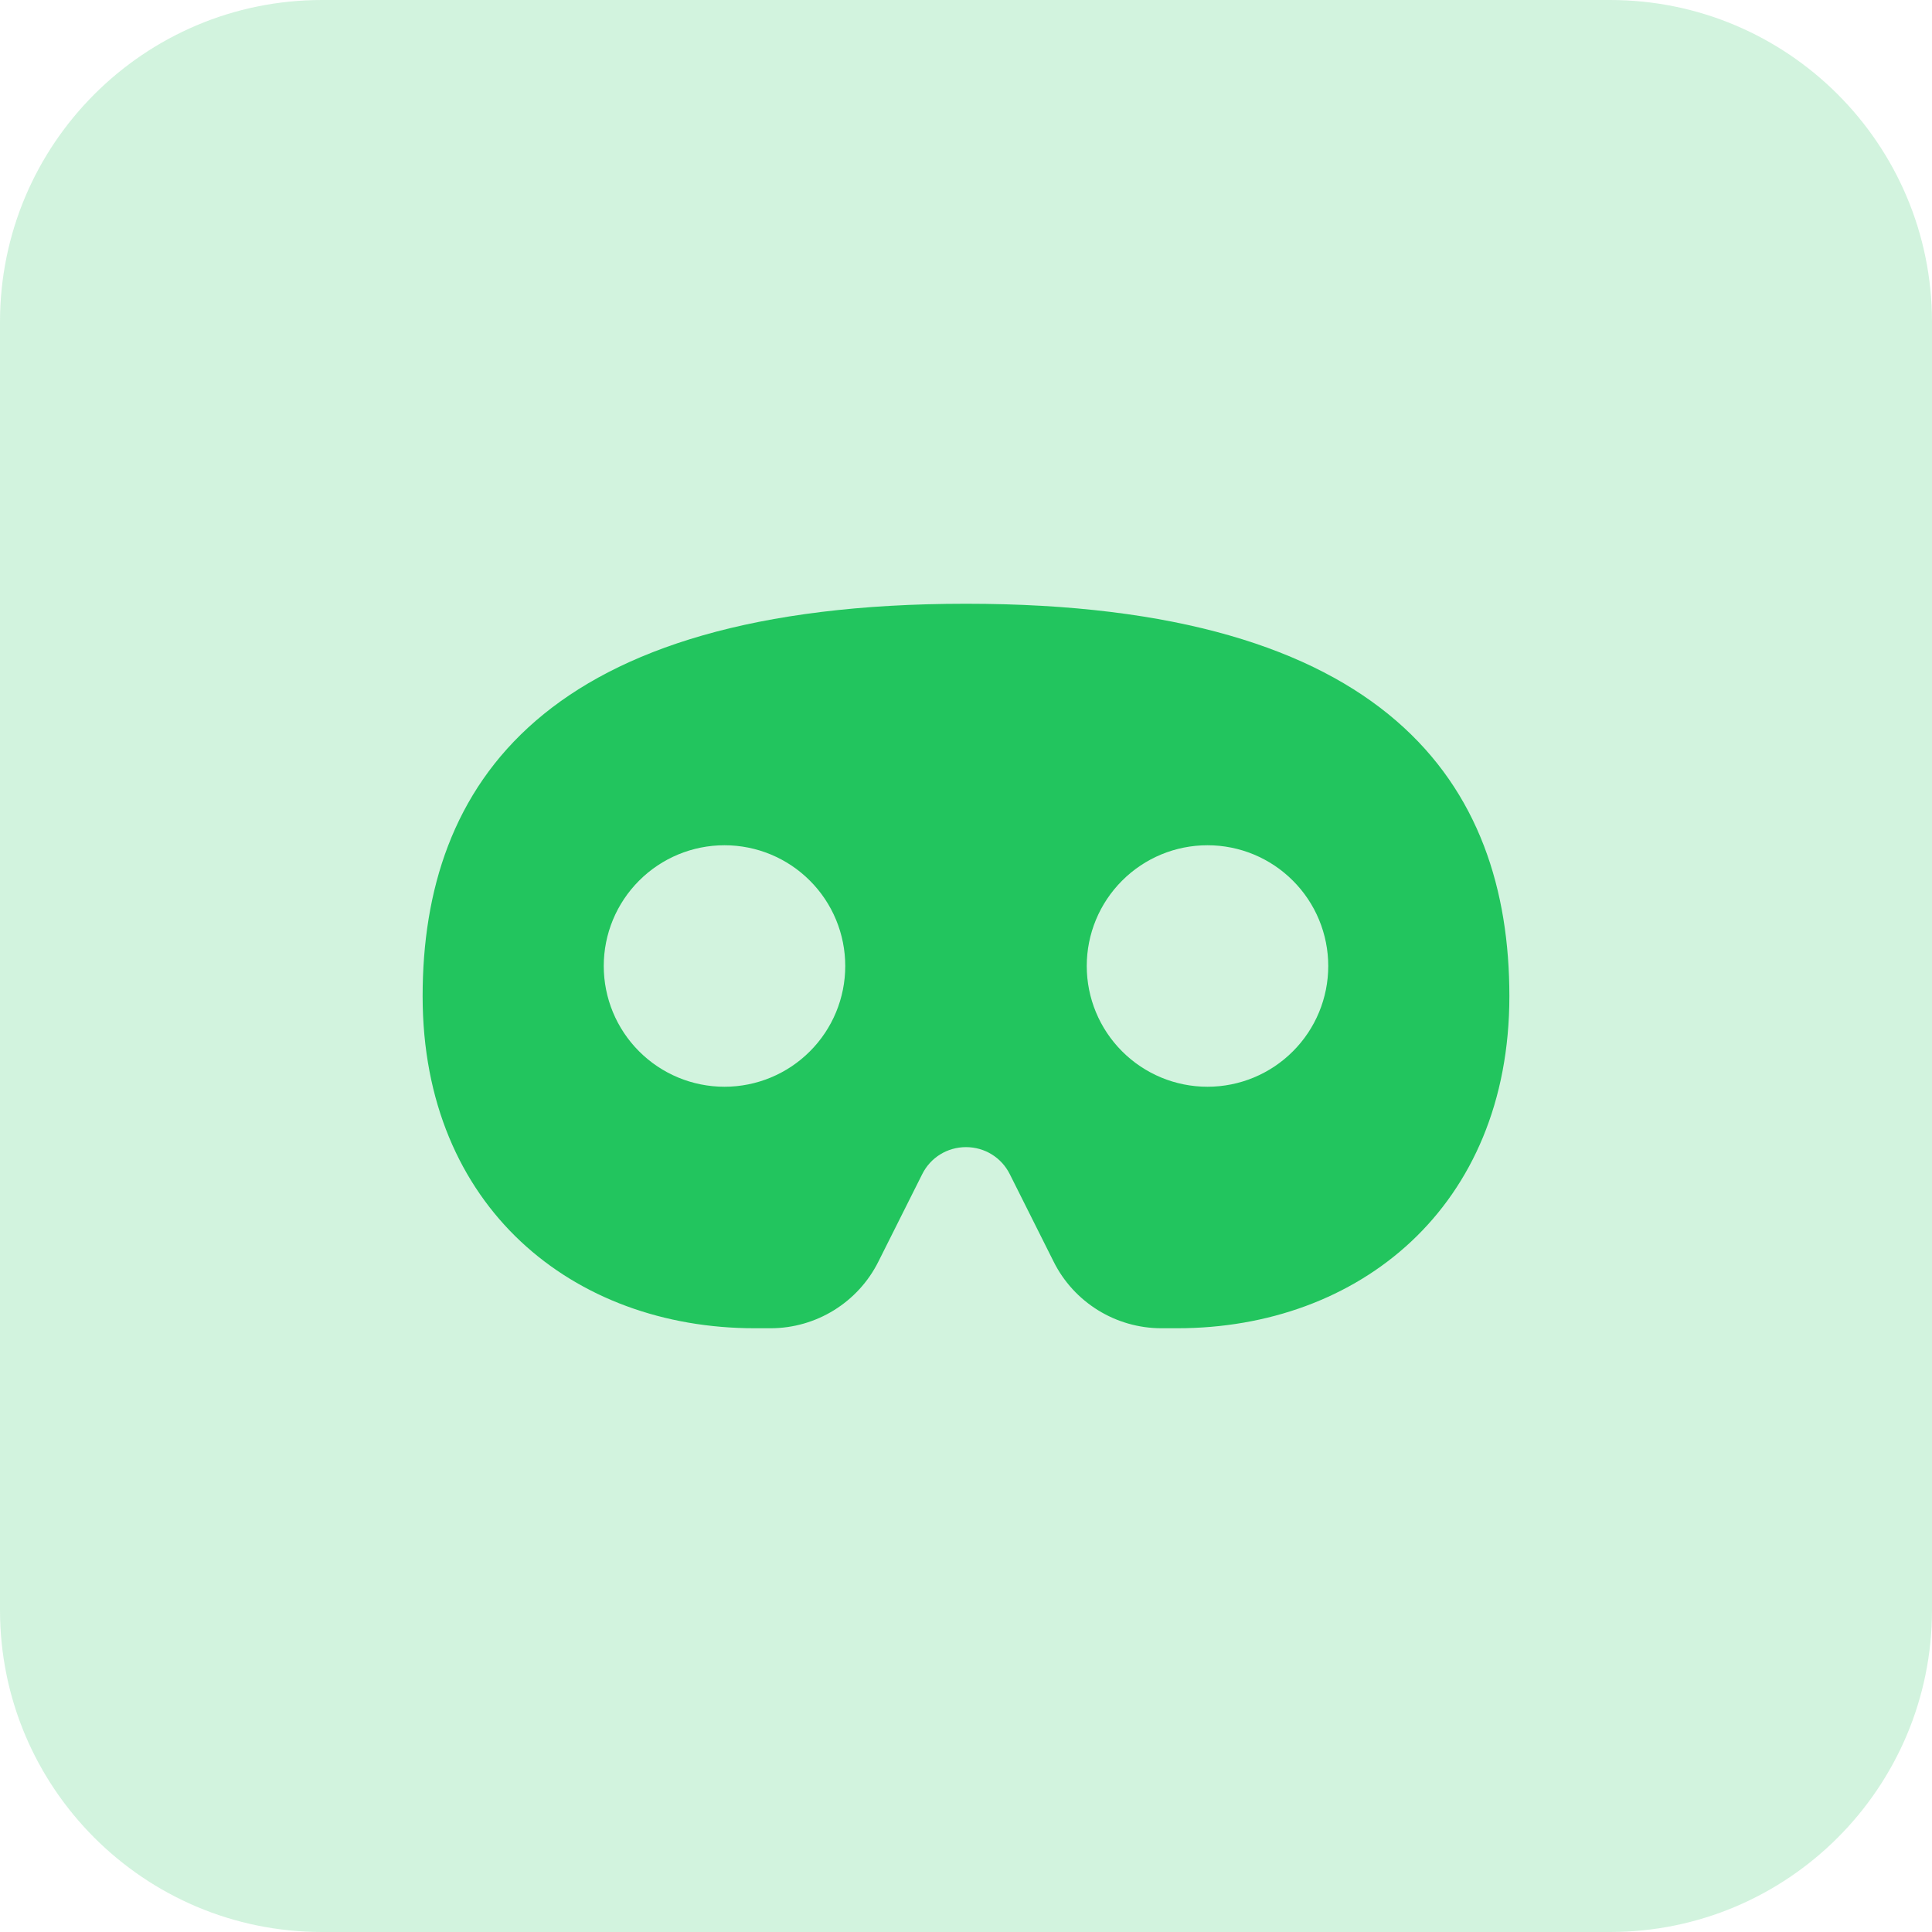
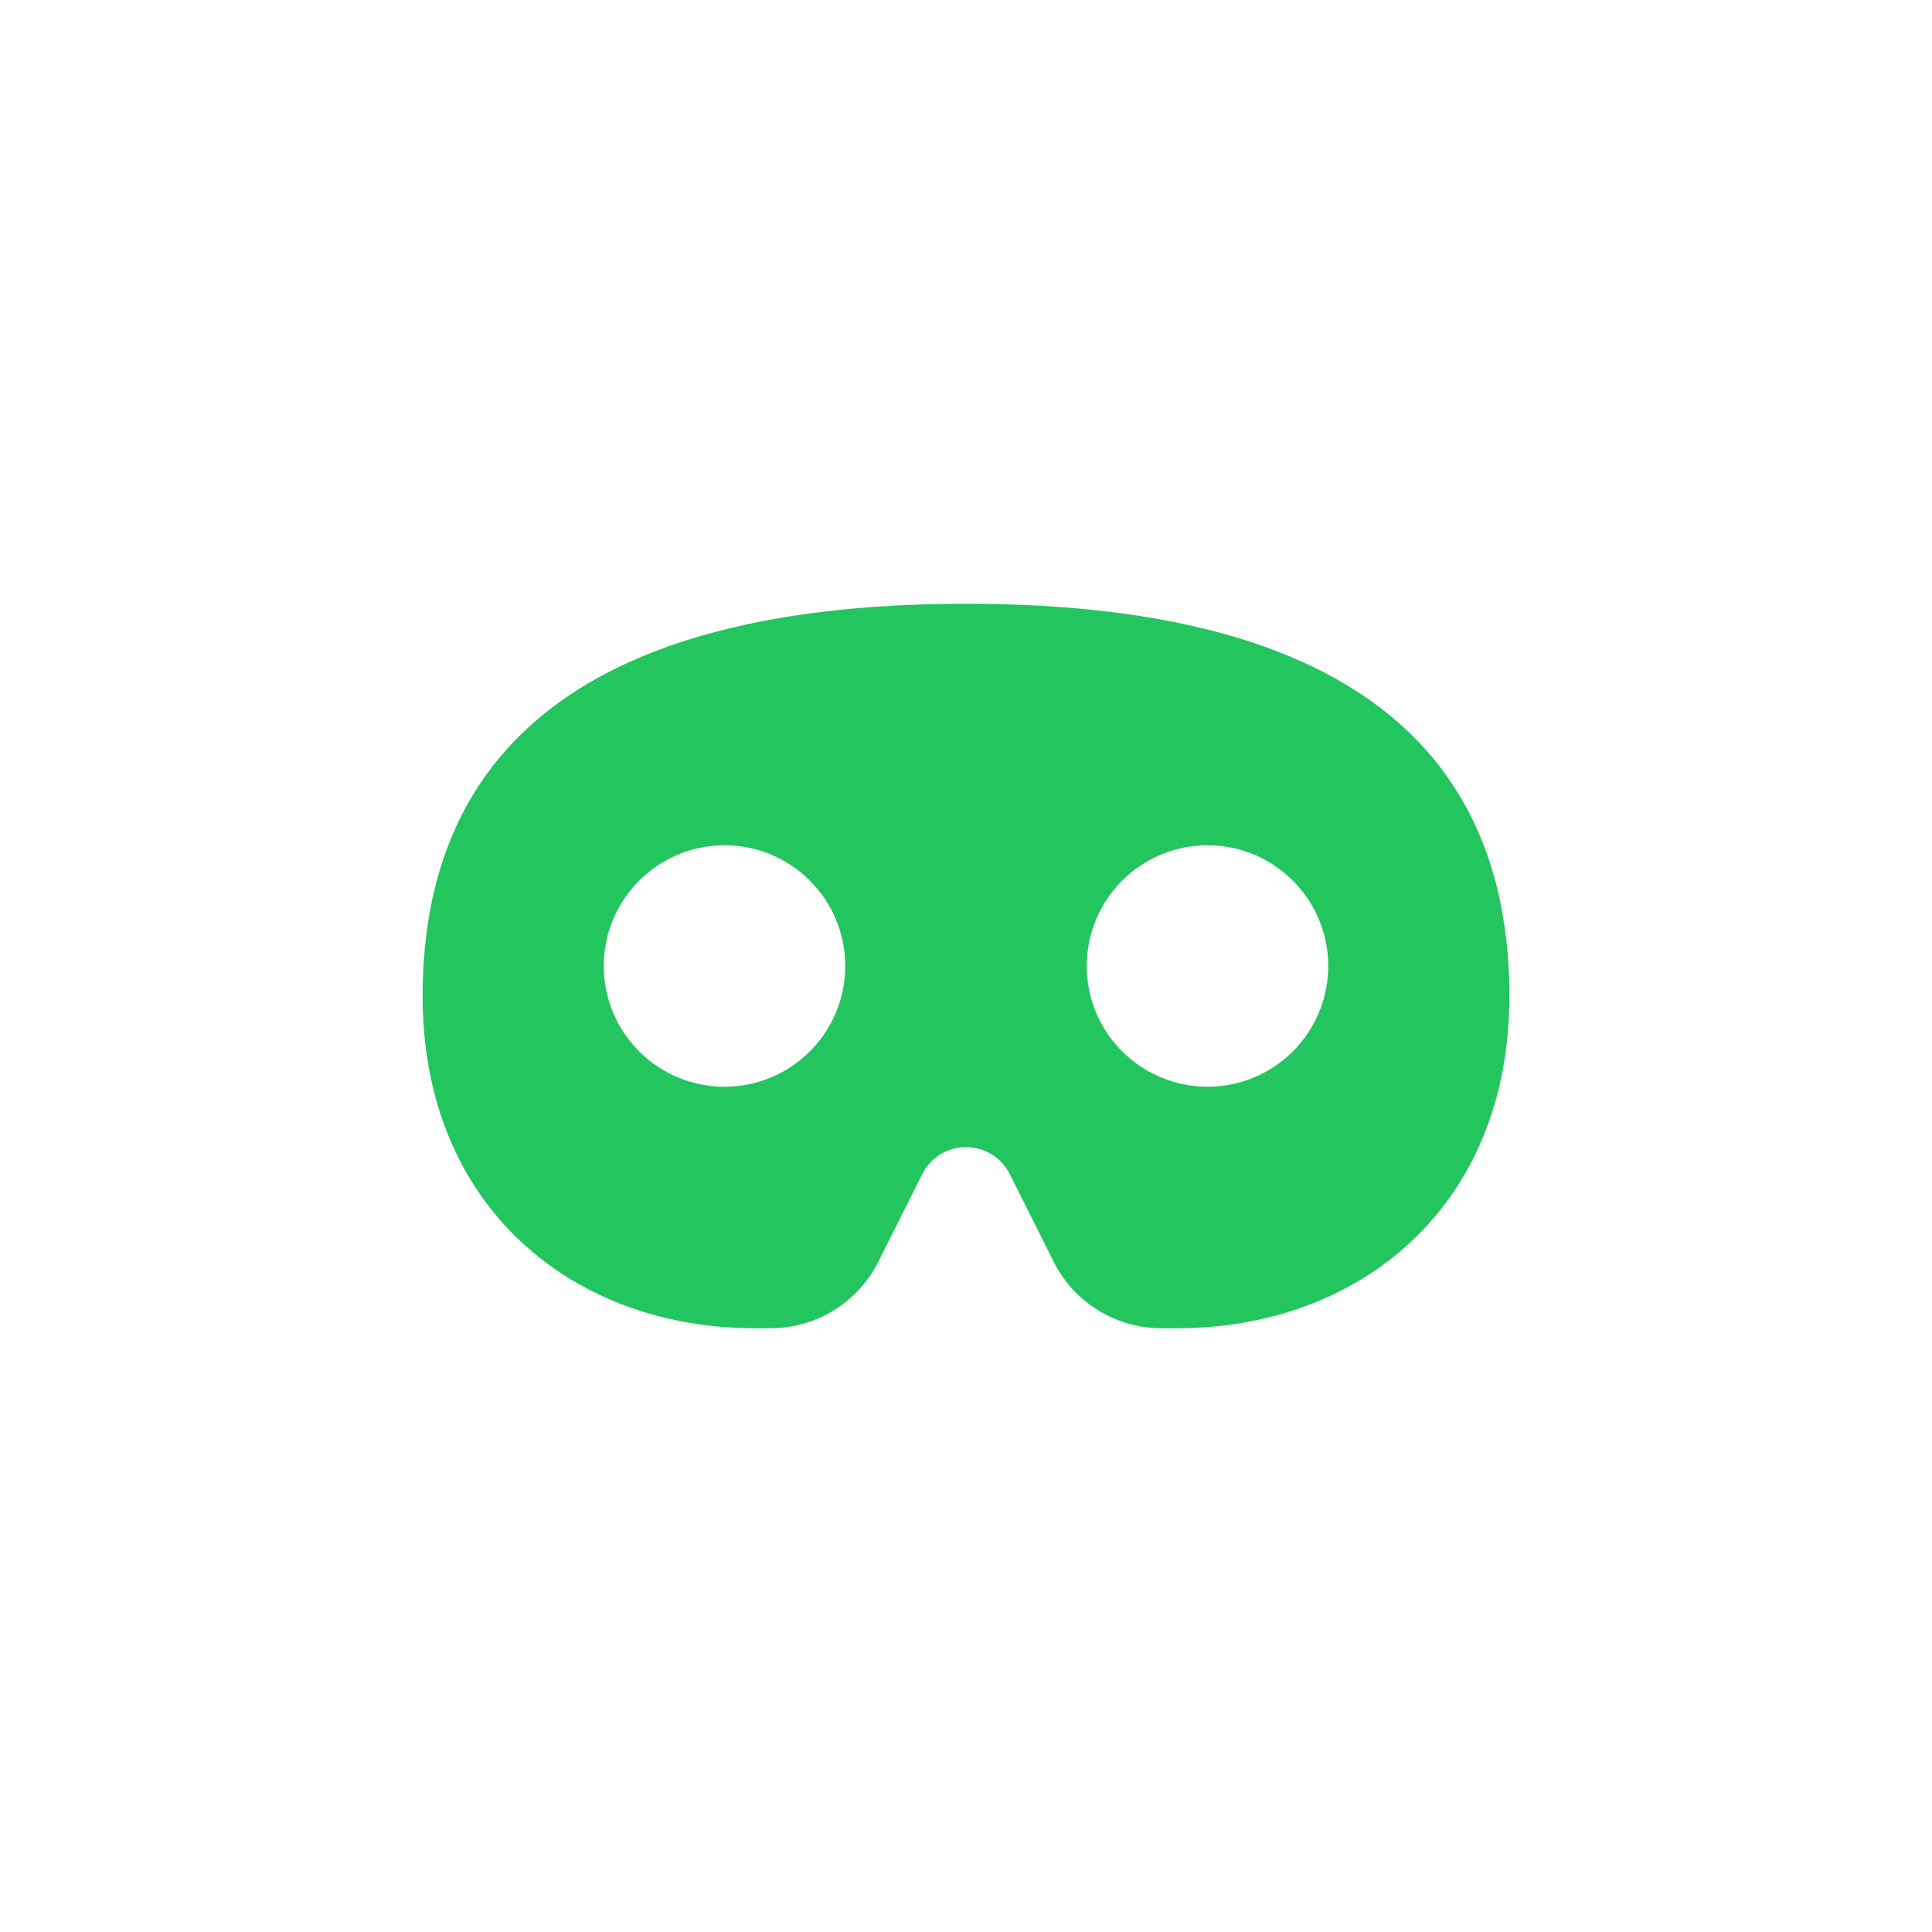
<svg xmlns="http://www.w3.org/2000/svg" fill="none" height="100%" overflow="visible" preserveAspectRatio="none" style="display: block;" viewBox="0 0 48 48" width="100%">
  <g id="div">
-     <path d="M0 8C0 3.582 3.582 0 8 0H40C44.418 0 48 3.582 48 8V40C48 44.418 44.418 48 40 48H8C3.582 48 0 44.418 0 40V8Z" fill="#22C55E" fill-opacity="0.2" />
    <path d="M24 15C13.5 15 10.5 19.5 10.5 24.75C10.5 30 14.25 33 18.75 33H19.144C20.278 33 21.319 32.358 21.825 31.341L22.913 29.17C23.119 28.758 23.536 28.5 24 28.5C24.464 28.5 24.881 28.758 25.087 29.17L26.175 31.341C26.681 32.358 27.722 33 28.856 33H29.25C33.75 33 37.5 30 37.5 24.75C37.5 19.5 34.5 15 24 15ZM15 24C15 23.204 15.316 22.441 15.879 21.879C16.441 21.316 17.204 21 18 21C18.796 21 19.559 21.316 20.121 21.879C20.684 22.441 21 23.204 21 24C21 24.796 20.684 25.559 20.121 26.121C19.559 26.684 18.796 27 18 27C17.204 27 16.441 26.684 15.879 26.121C15.316 25.559 15 24.796 15 24ZM30 21C30.796 21 31.559 21.316 32.121 21.879C32.684 22.441 33 23.204 33 24C33 24.796 32.684 25.559 32.121 26.121C31.559 26.684 30.796 27 30 27C29.204 27 28.441 26.684 27.879 26.121C27.316 25.559 27 24.796 27 24C27 23.204 27.316 22.441 27.879 21.879C28.441 21.316 29.204 21 30 21Z" fill="#22C55E" id="Vector" />
  </g>
</svg>